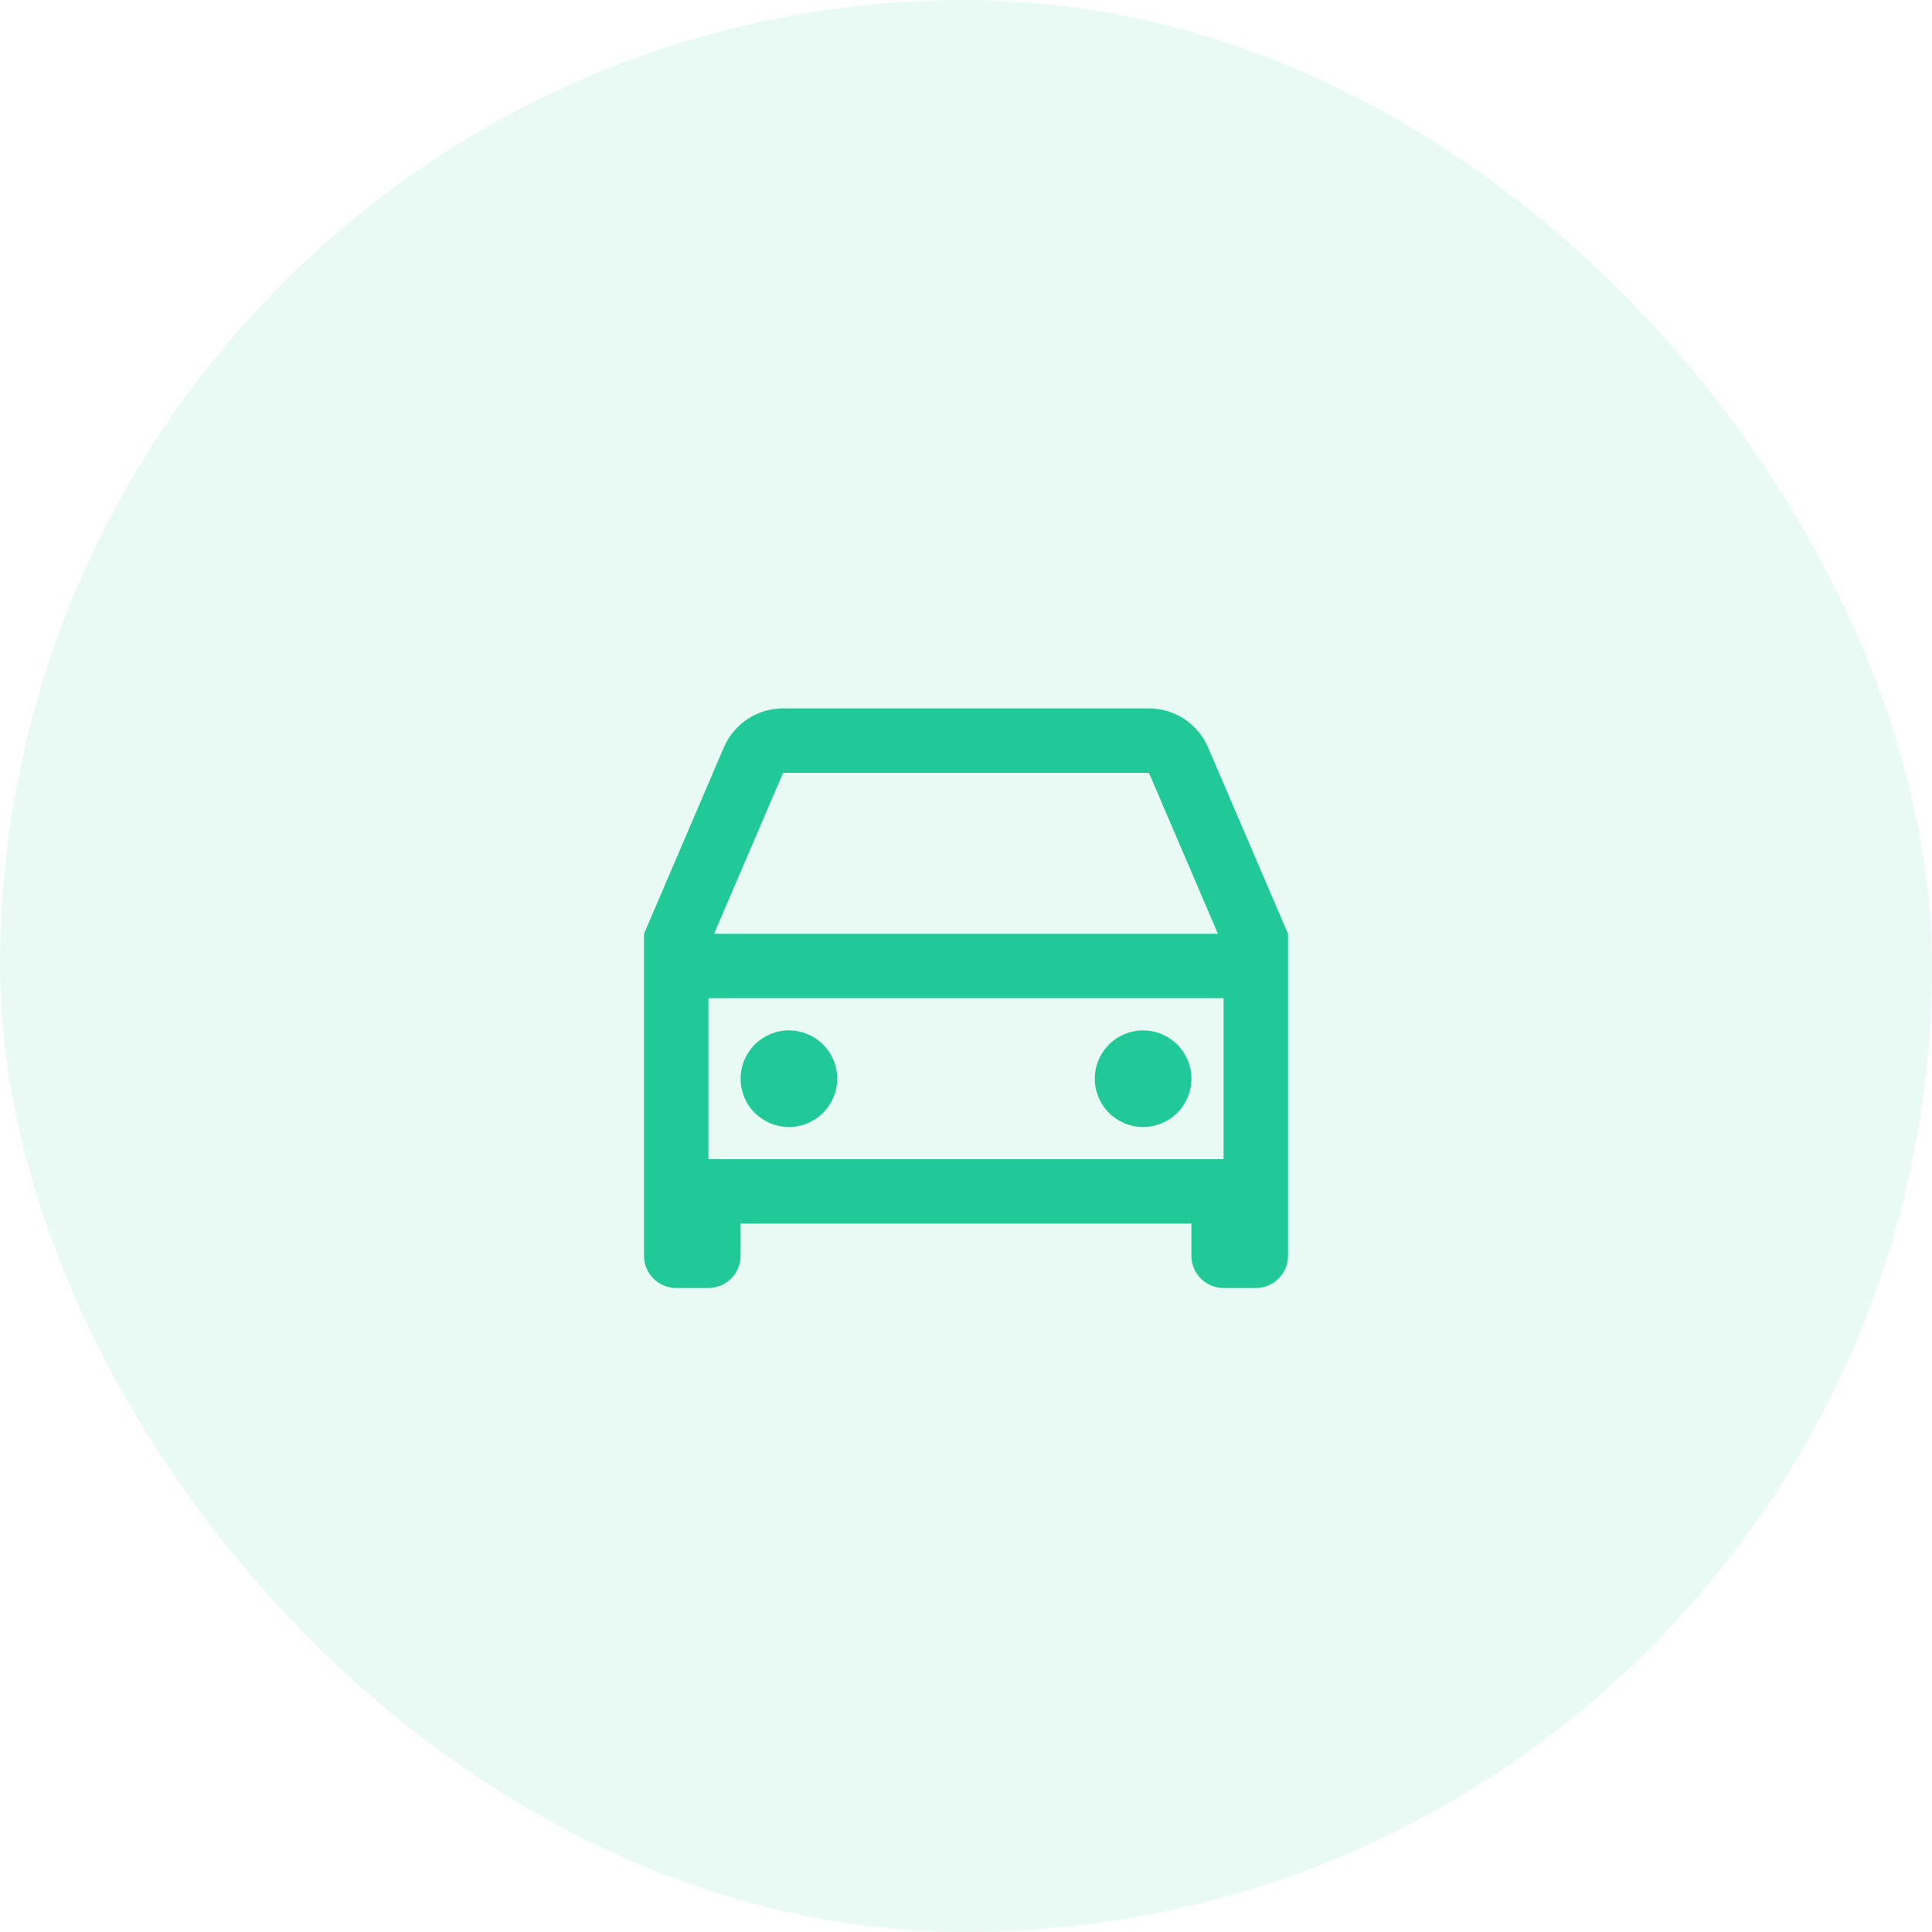
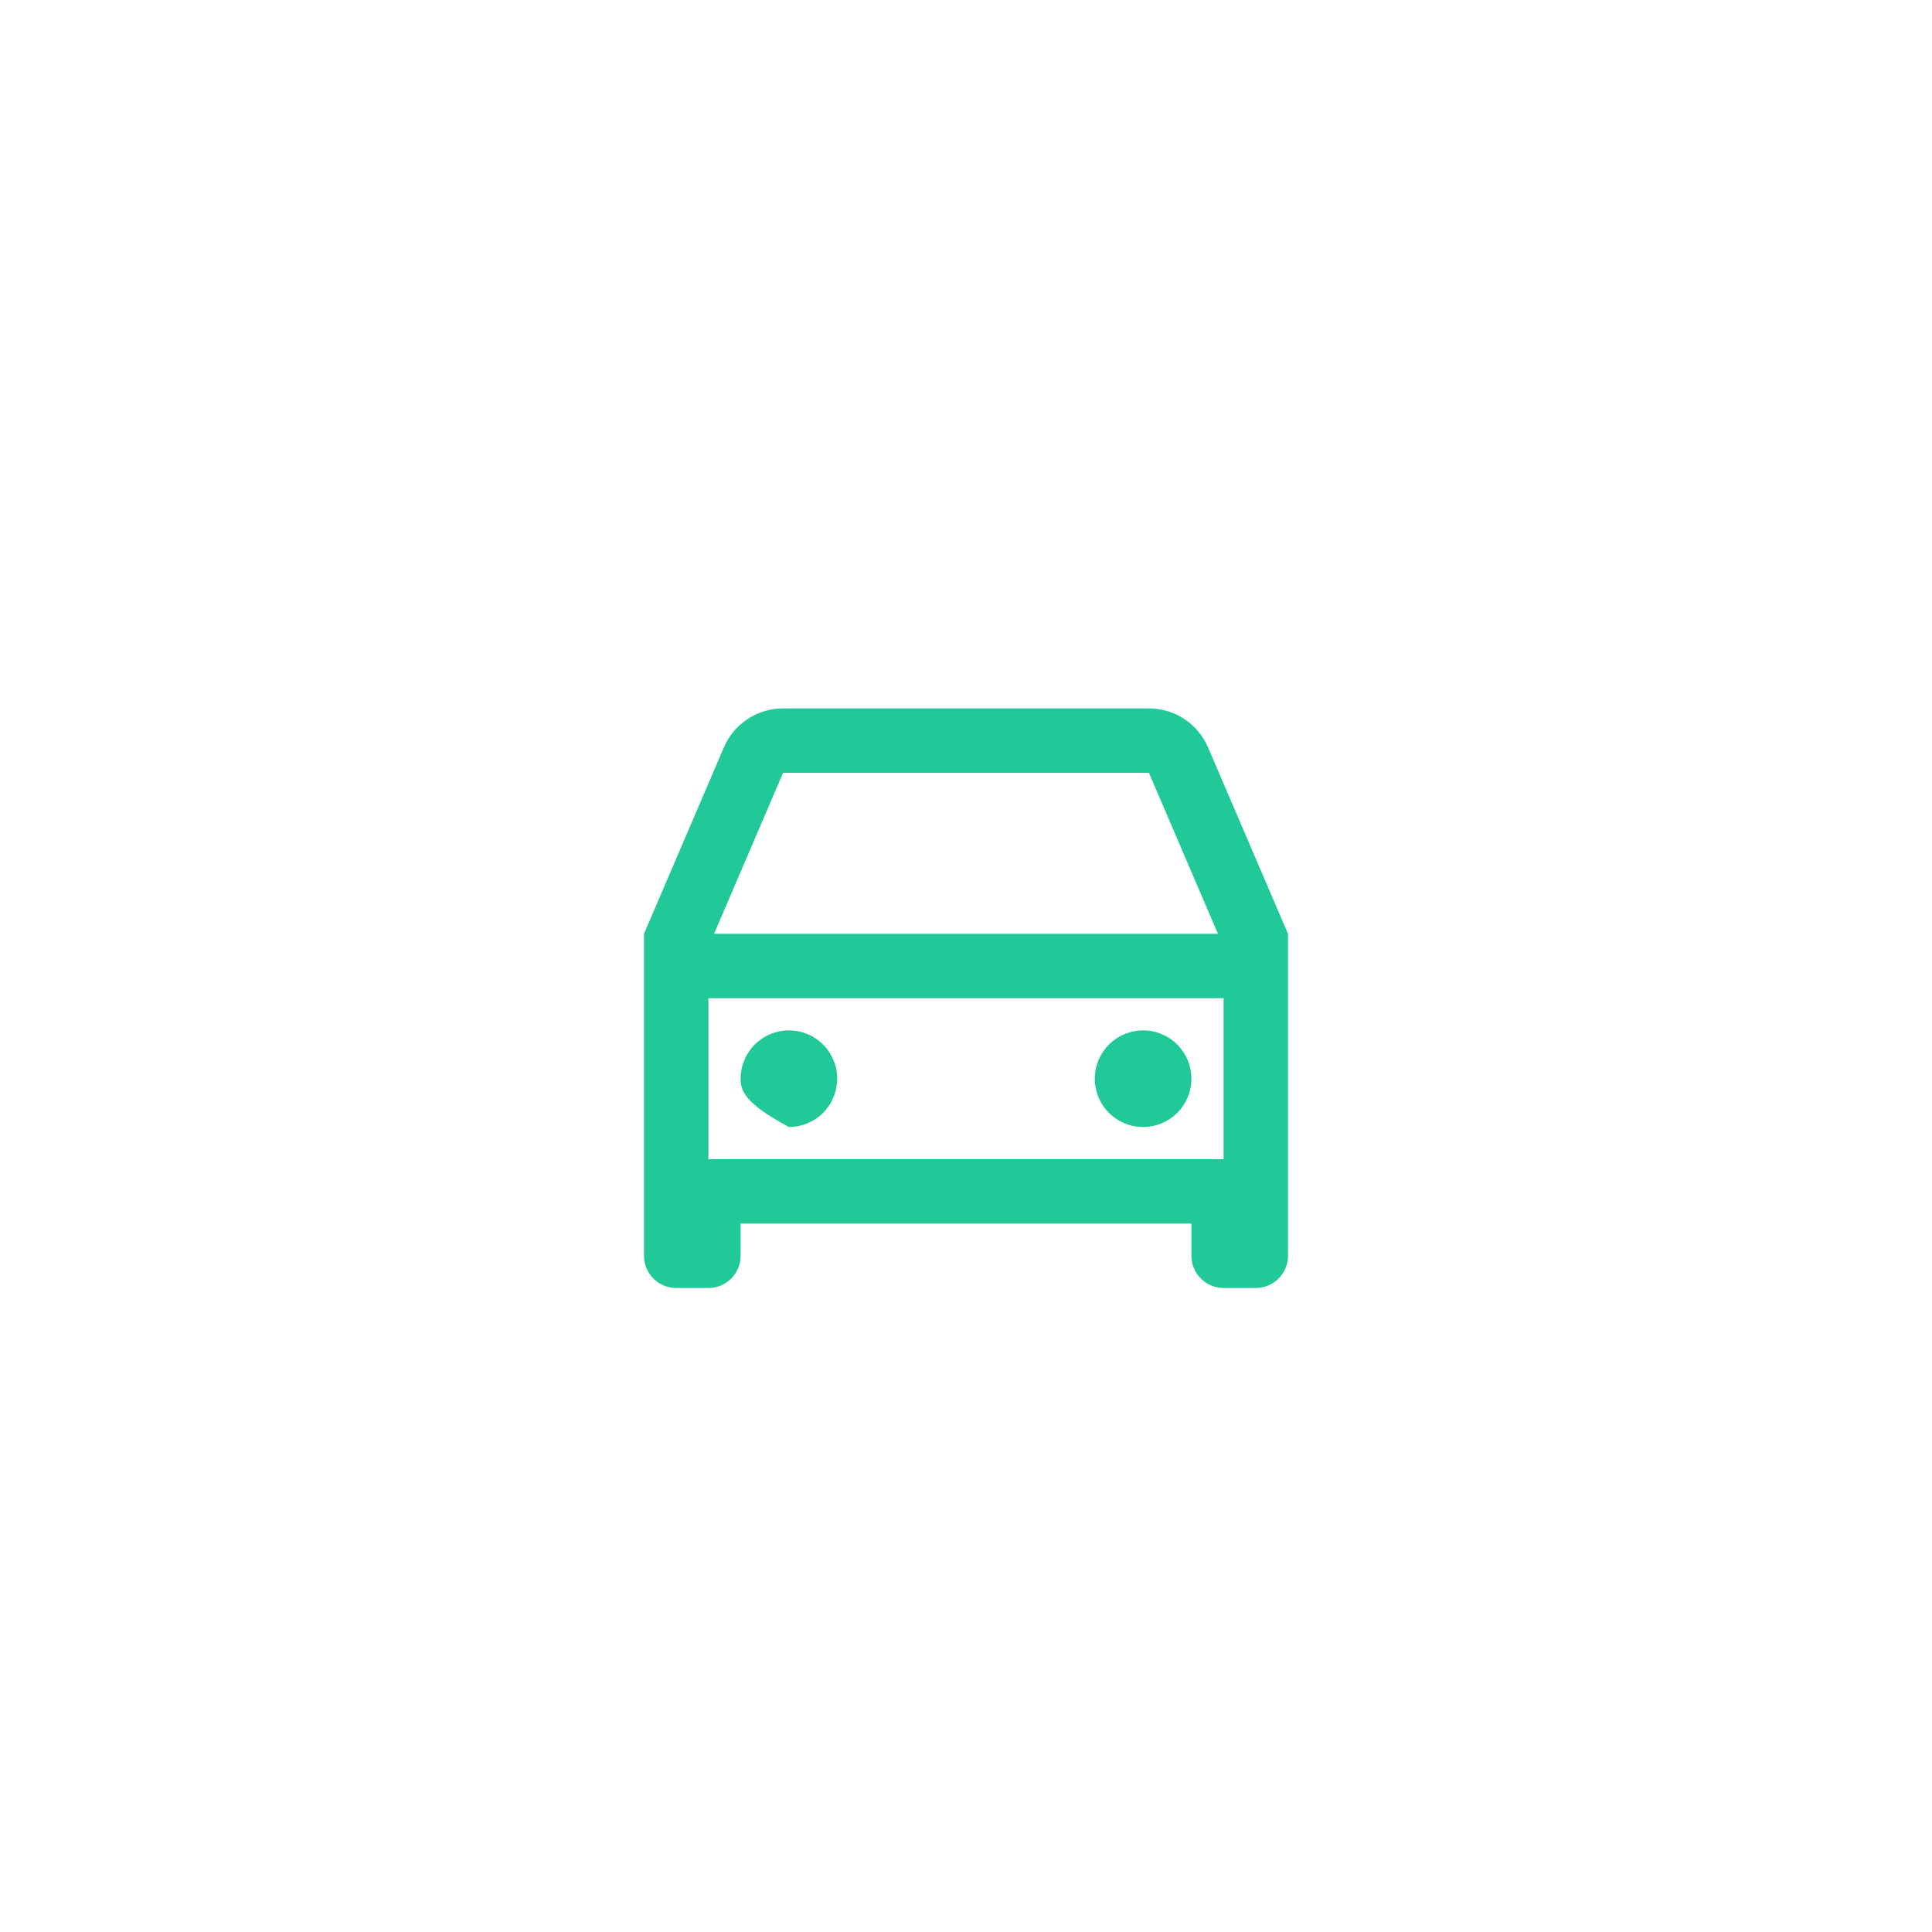
<svg xmlns="http://www.w3.org/2000/svg" width="60" height="60" viewBox="0 0 60 60" fill="none">
-   <rect width="60" height="60" rx="30" fill="#20C997" fill-opacity="0.1" />
-   <path d="M37 38H23V39C23 39.265 22.895 39.52 22.707 39.707C22.52 39.895 22.265 40 22 40H21C20.735 40 20.48 39.895 20.293 39.707C20.105 39.52 20 39.265 20 39V29L22.48 23.212C22.634 22.852 22.891 22.545 23.218 22.33C23.545 22.114 23.928 22 24.32 22H35.68C36.071 22 36.454 22.115 36.781 22.33C37.108 22.546 37.364 22.852 37.518 23.212L40 29V39C40 39.265 39.895 39.52 39.707 39.707C39.52 39.895 39.265 40 39 40H38C37.735 40 37.48 39.895 37.293 39.707C37.105 39.52 37 39.265 37 39V38ZM38 31H22V36H38V31ZM22.176 29H37.824L35.681 24H24.32L22.176 29ZM24.5 35C24.102 35 23.721 34.842 23.439 34.561C23.158 34.279 23 33.898 23 33.5C23 33.102 23.158 32.721 23.439 32.439C23.721 32.158 24.102 32 24.5 32C24.898 32 25.279 32.158 25.561 32.439C25.842 32.721 26 33.102 26 33.5C26 33.898 25.842 34.279 25.561 34.561C25.279 34.842 24.898 35 24.5 35ZM35.5 35C35.102 35 34.721 34.842 34.439 34.561C34.158 34.279 34 33.898 34 33.5C34 33.102 34.158 32.721 34.439 32.439C34.721 32.158 35.102 32 35.5 32C35.898 32 36.279 32.158 36.561 32.439C36.842 32.721 37 33.102 37 33.5C37 33.898 36.842 34.279 36.561 34.561C36.279 34.842 35.898 35 35.5 35Z" fill="#20C997" />
+   <path d="M37 38H23V39C23 39.265 22.895 39.52 22.707 39.707C22.52 39.895 22.265 40 22 40H21C20.735 40 20.48 39.895 20.293 39.707C20.105 39.52 20 39.265 20 39V29L22.48 23.212C22.634 22.852 22.891 22.545 23.218 22.33C23.545 22.114 23.928 22 24.32 22H35.68C36.071 22 36.454 22.115 36.781 22.33C37.108 22.546 37.364 22.852 37.518 23.212L40 29V39C40 39.265 39.895 39.52 39.707 39.707C39.52 39.895 39.265 40 39 40H38C37.735 40 37.48 39.895 37.293 39.707C37.105 39.52 37 39.265 37 39V38ZM38 31H22V36H38V31ZM22.176 29H37.824L35.681 24H24.32L22.176 29ZM24.5 35C23.158 34.279 23 33.898 23 33.5C23 33.102 23.158 32.721 23.439 32.439C23.721 32.158 24.102 32 24.5 32C24.898 32 25.279 32.158 25.561 32.439C25.842 32.721 26 33.102 26 33.5C26 33.898 25.842 34.279 25.561 34.561C25.279 34.842 24.898 35 24.5 35ZM35.5 35C35.102 35 34.721 34.842 34.439 34.561C34.158 34.279 34 33.898 34 33.5C34 33.102 34.158 32.721 34.439 32.439C34.721 32.158 35.102 32 35.5 32C35.898 32 36.279 32.158 36.561 32.439C36.842 32.721 37 33.102 37 33.5C37 33.898 36.842 34.279 36.561 34.561C36.279 34.842 35.898 35 35.5 35Z" fill="#20C997" />
</svg>